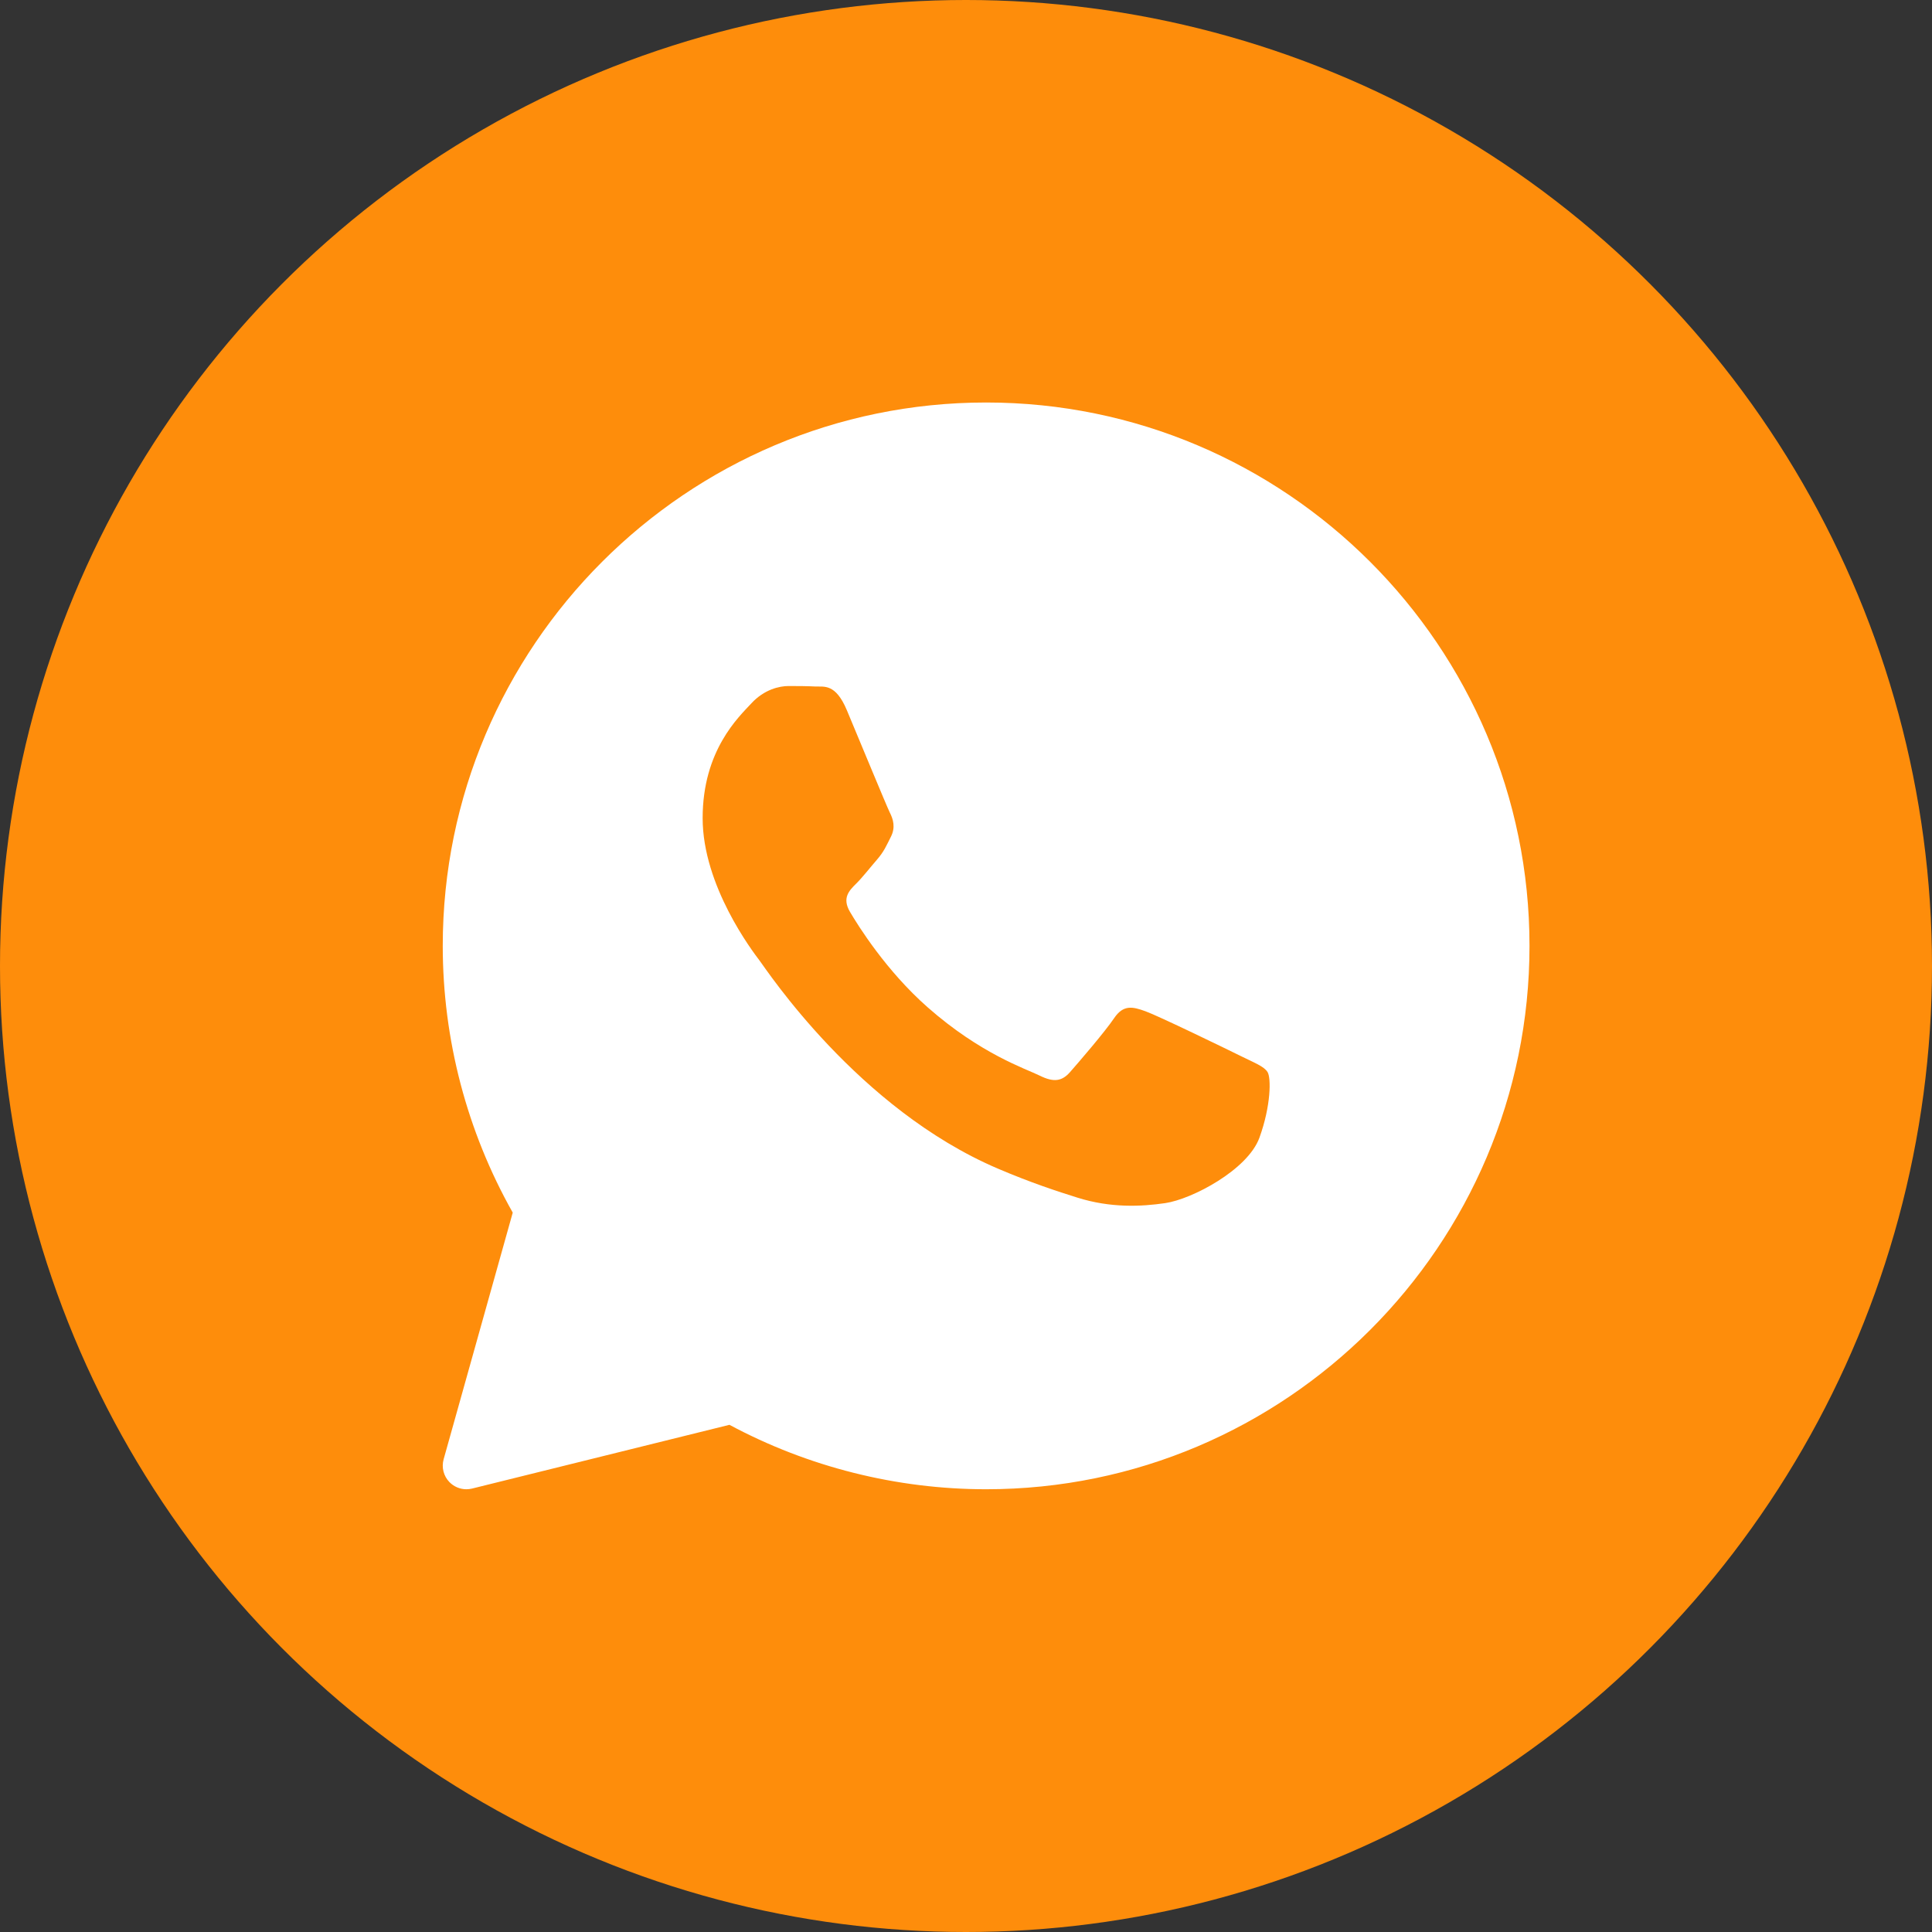
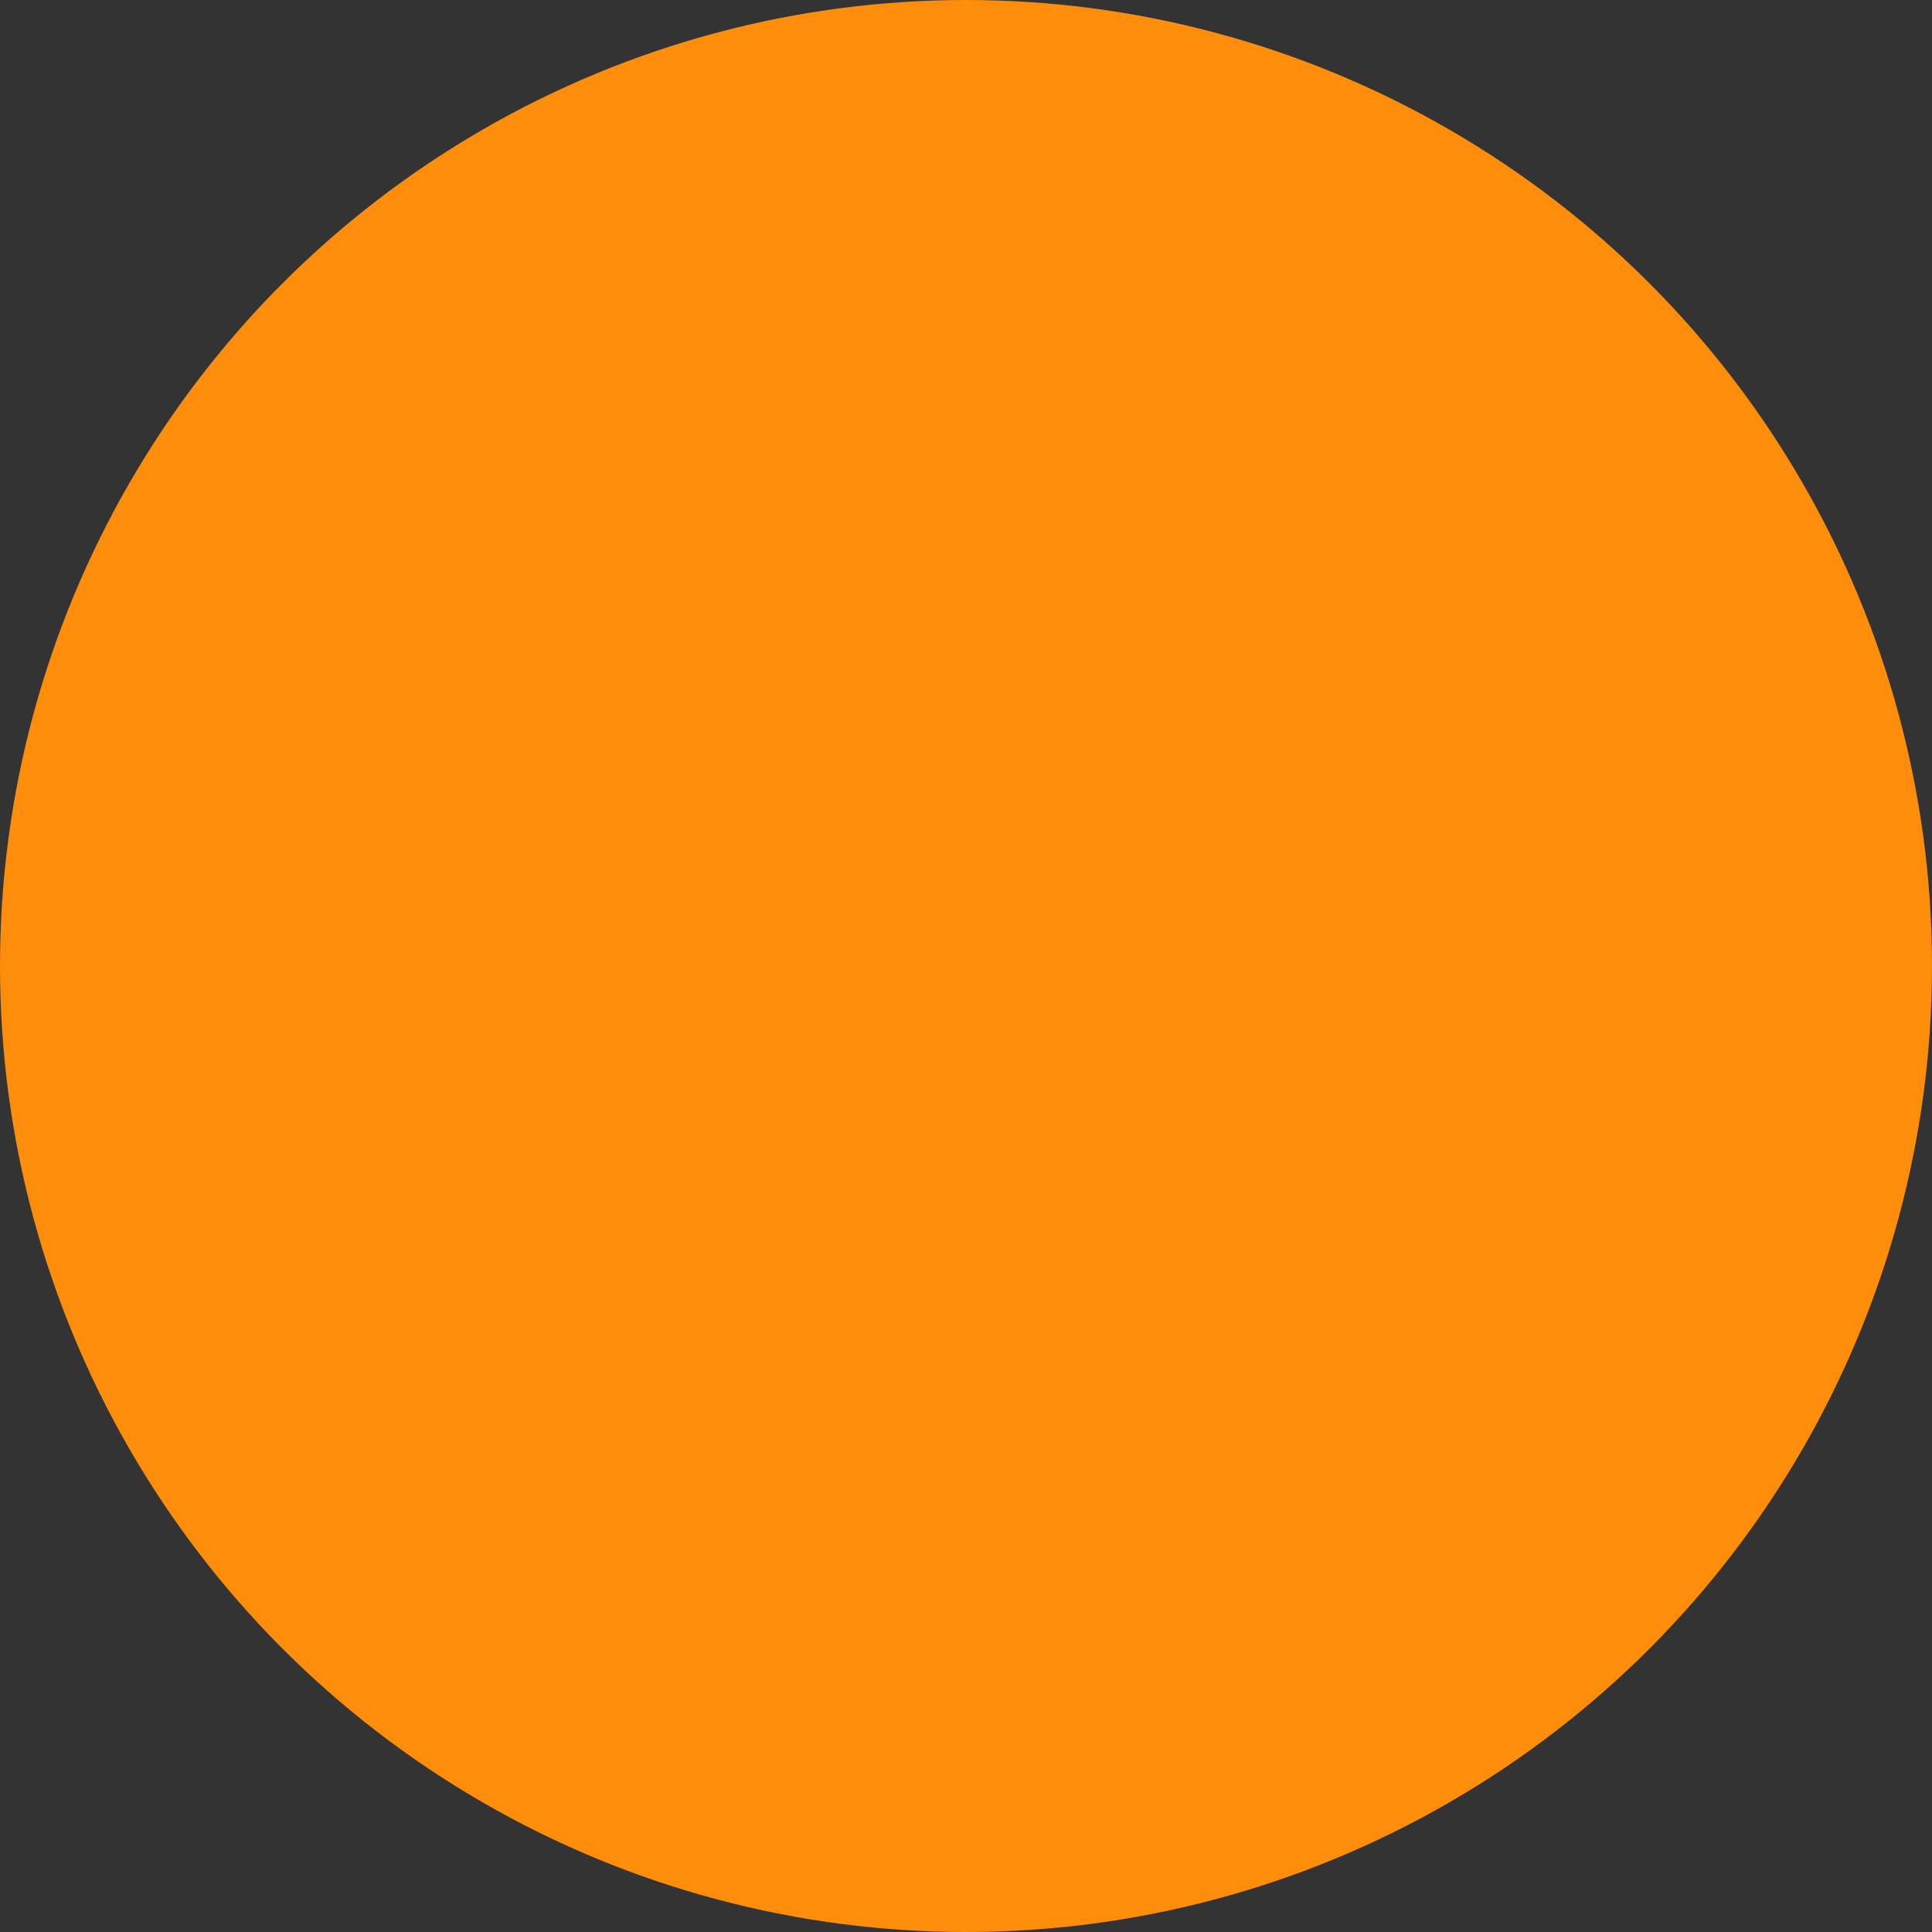
<svg xmlns="http://www.w3.org/2000/svg" width="48" height="48" viewBox="0 0 48 48" fill="none">
  <rect x="0" y="0" width="48" height="48" fill="#333333" stroke="none" />
  <circle cx="24" cy="24" r="24" fill="#FE8D0B" />
-   <path d="M24.5 10C17.056 10 11 16.056 11 23.5C11 25.824 11.601 28.11 12.739 30.127L11.022 36.255C10.966 36.456 11.02 36.672 11.166 36.822C11.278 36.937 11.43 37 11.587 37C11.634 37 11.681 36.994 11.728 36.983L18.123 35.399C20.076 36.447 22.276 37 24.5 37C31.944 37 38 30.944 38 23.5C38 16.056 31.944 10 24.5 10ZM31.291 28.264C31.002 29.063 29.617 29.793 28.951 29.891C28.354 29.978 27.598 30.016 26.768 29.755C26.265 29.597 25.619 29.387 24.792 29.034C21.316 27.551 19.046 24.095 18.872 23.866C18.699 23.638 17.457 22.011 17.457 20.327C17.457 18.643 18.352 17.815 18.67 17.472C18.988 17.129 19.363 17.044 19.594 17.044C19.826 17.044 20.056 17.046 20.259 17.056C20.472 17.066 20.758 16.975 21.039 17.643C21.328 18.329 22.021 20.013 22.106 20.185C22.193 20.356 22.251 20.556 22.136 20.785C22.021 21.013 21.963 21.156 21.79 21.356C21.616 21.556 21.426 21.802 21.269 21.956C21.096 22.127 20.916 22.311 21.117 22.654C21.319 22.997 22.015 24.117 23.046 25.025C24.369 26.191 25.486 26.552 25.832 26.724C26.179 26.895 26.381 26.866 26.583 26.638C26.785 26.409 27.45 25.638 27.68 25.296C27.911 24.954 28.142 25.01 28.46 25.125C28.778 25.239 30.482 26.066 30.829 26.238C31.175 26.409 31.406 26.495 31.493 26.637C31.58 26.779 31.58 27.465 31.291 28.264Z" fill="white" />
</svg>